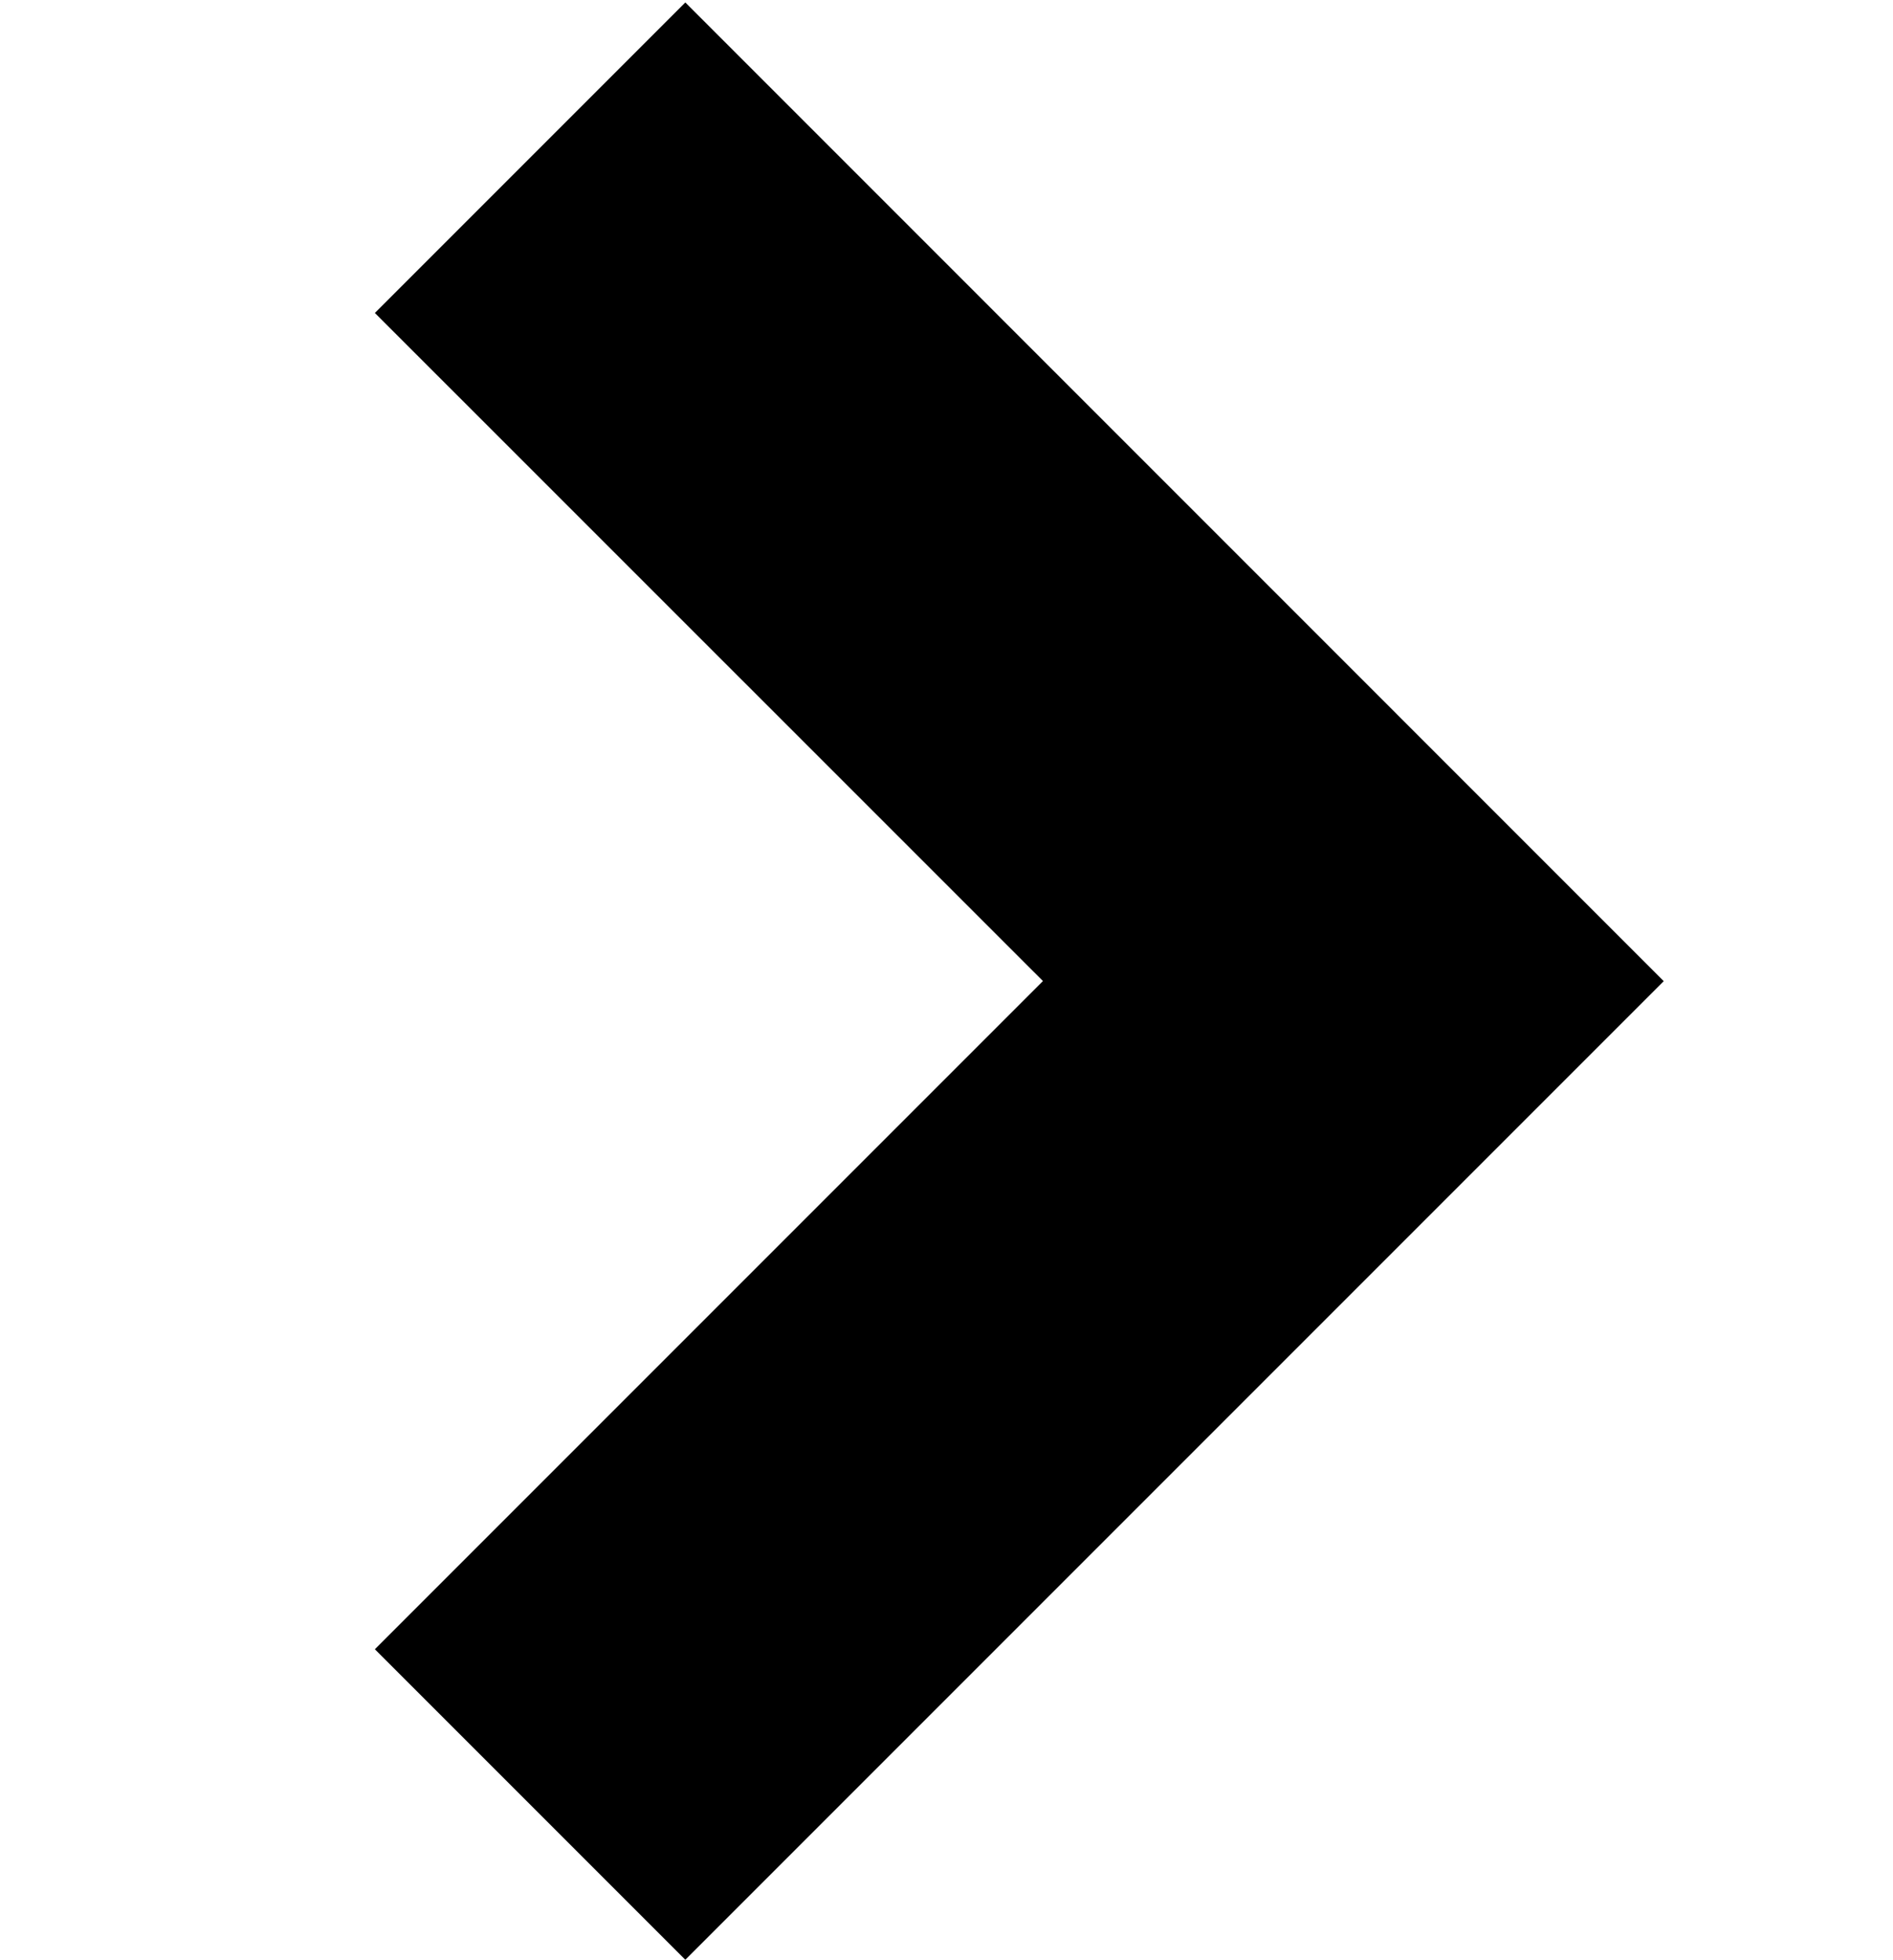
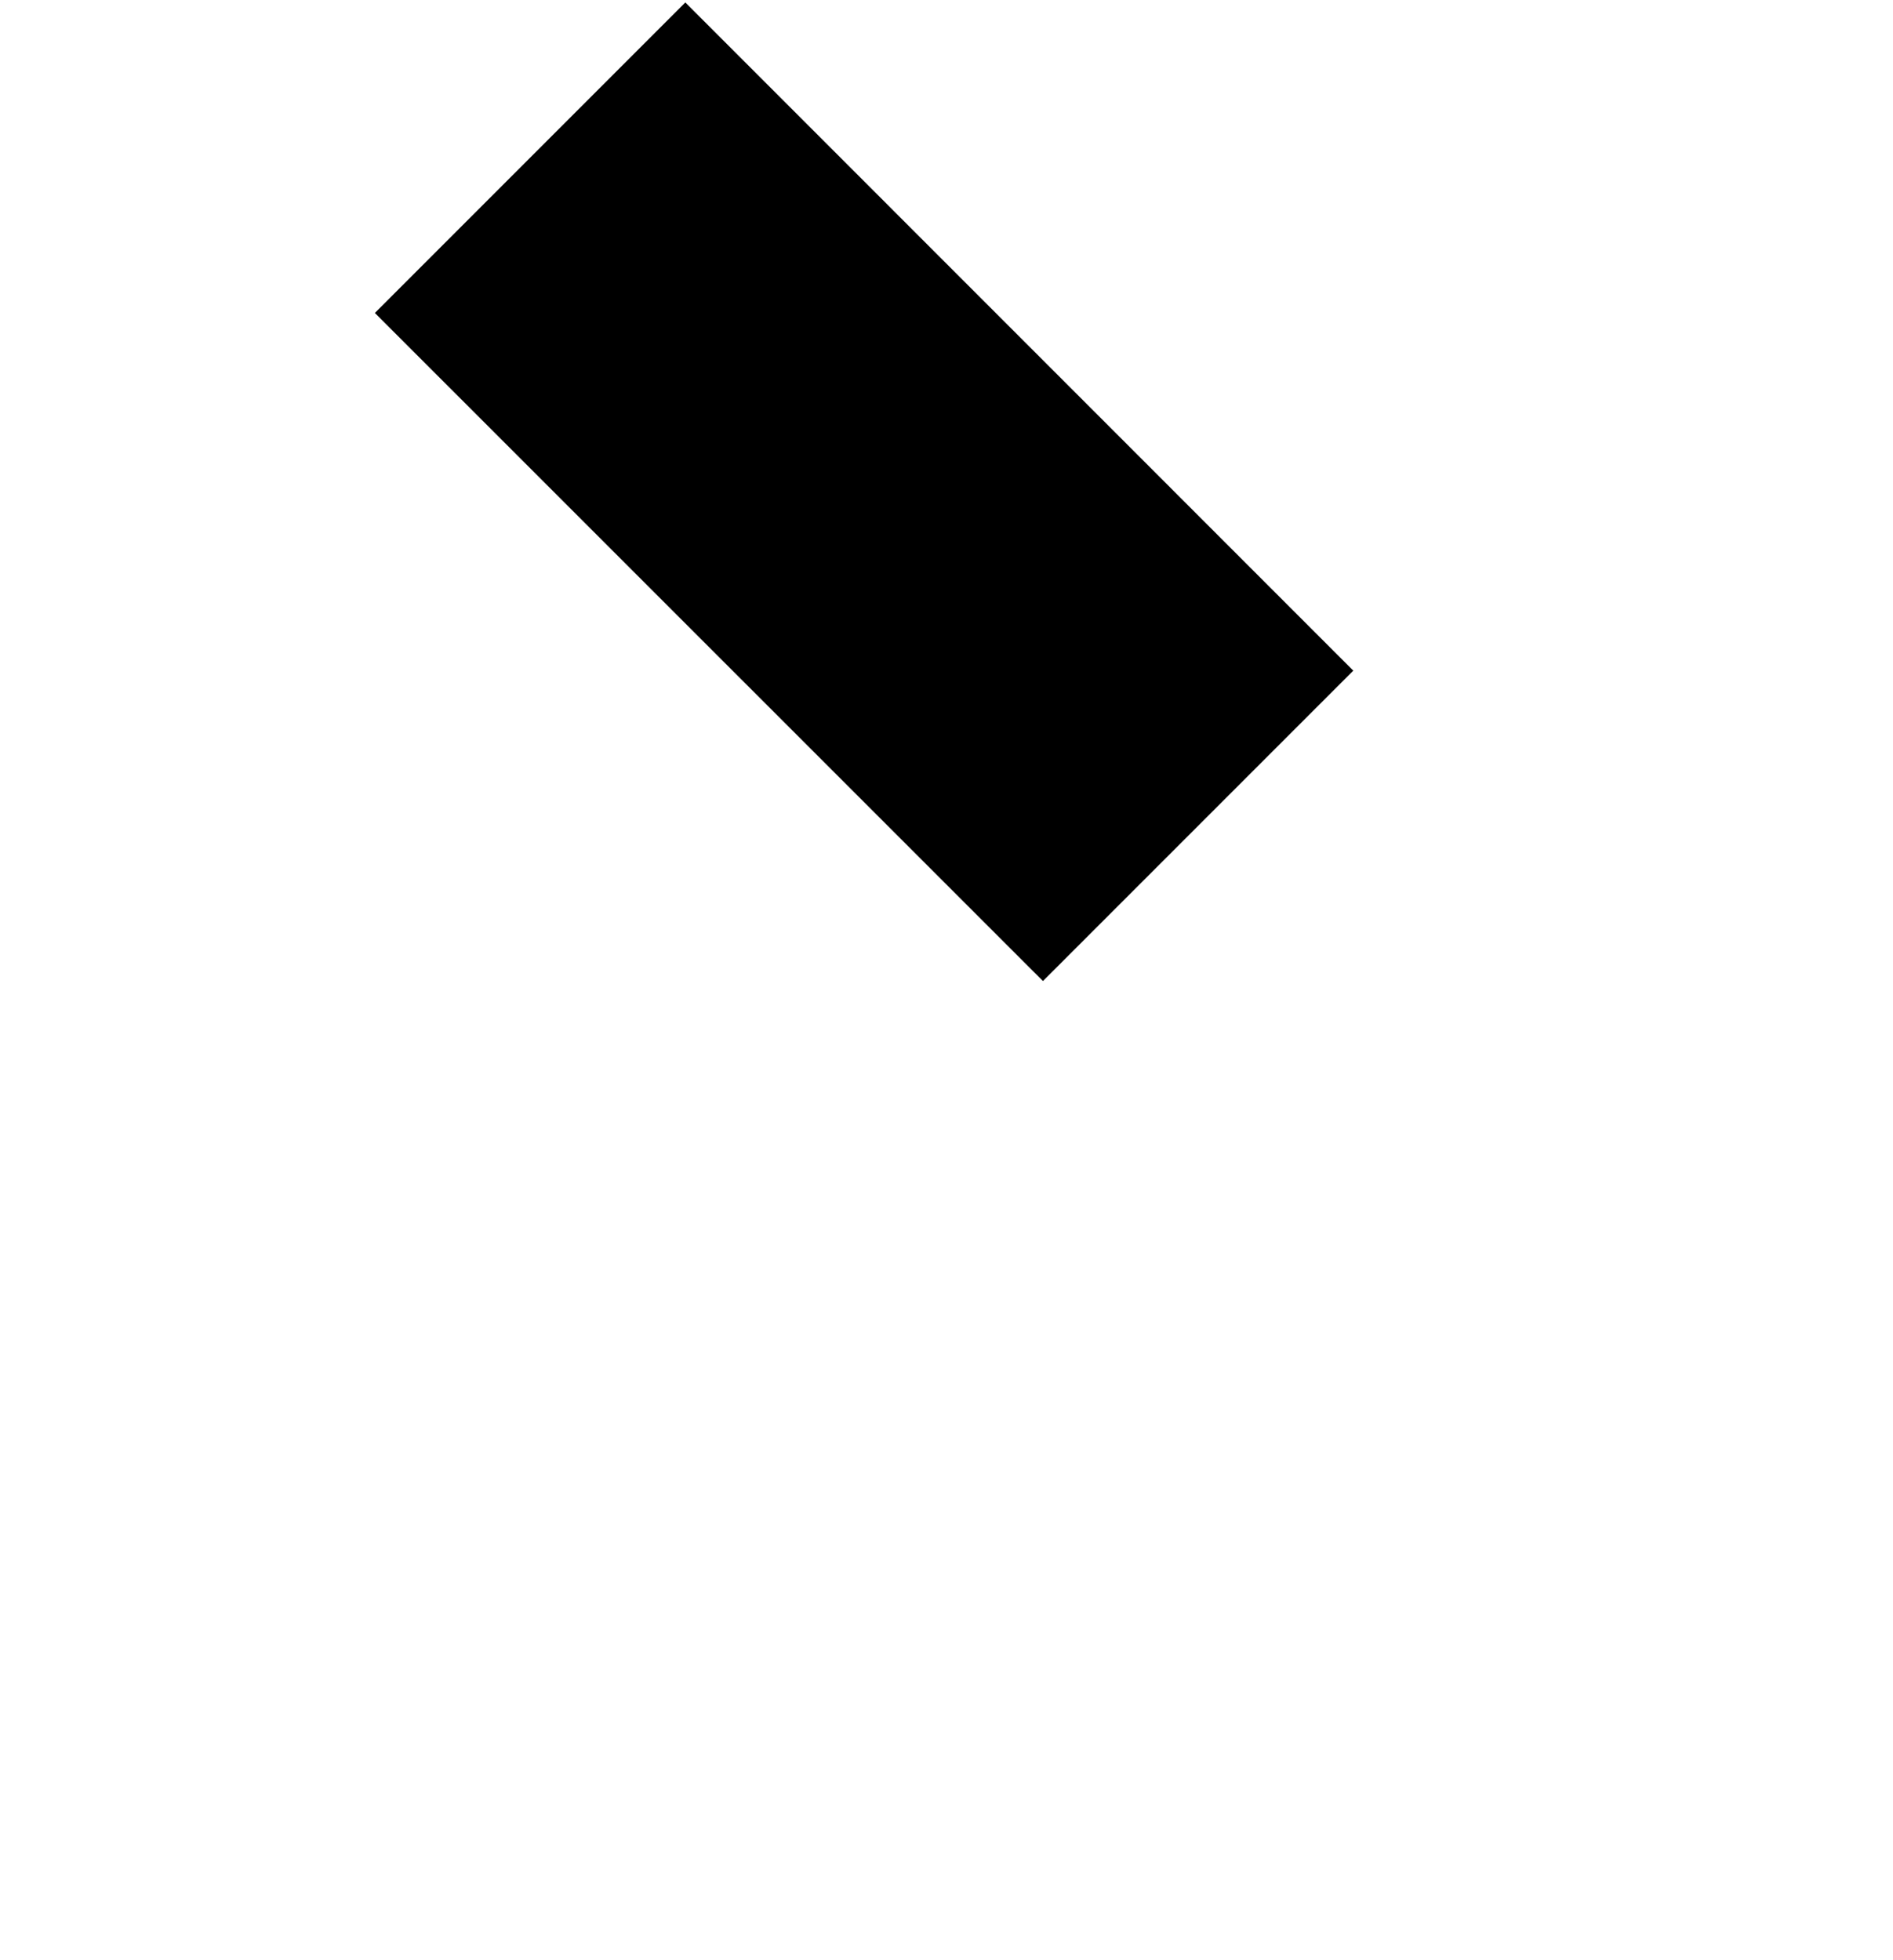
<svg xmlns="http://www.w3.org/2000/svg" version="1.1" id="Layer_1" x="0px" y="0px" width="16.25px" height="16.82px" viewBox="1.75 0.5 16.25 16.82" enable-background="new 1.75 0.5 16.25 16.82" xml:space="preserve">
-   <path d="M10.703,8.92l-5.735,5.735l2.665,2.665l8.399-8.399L7.633,0.521L4.968,3.186L10.703,8.92z" />
+   <path d="M10.703,8.92l-5.735,5.735l8.399-8.399L7.633,0.521L4.968,3.186L10.703,8.92z" />
</svg>